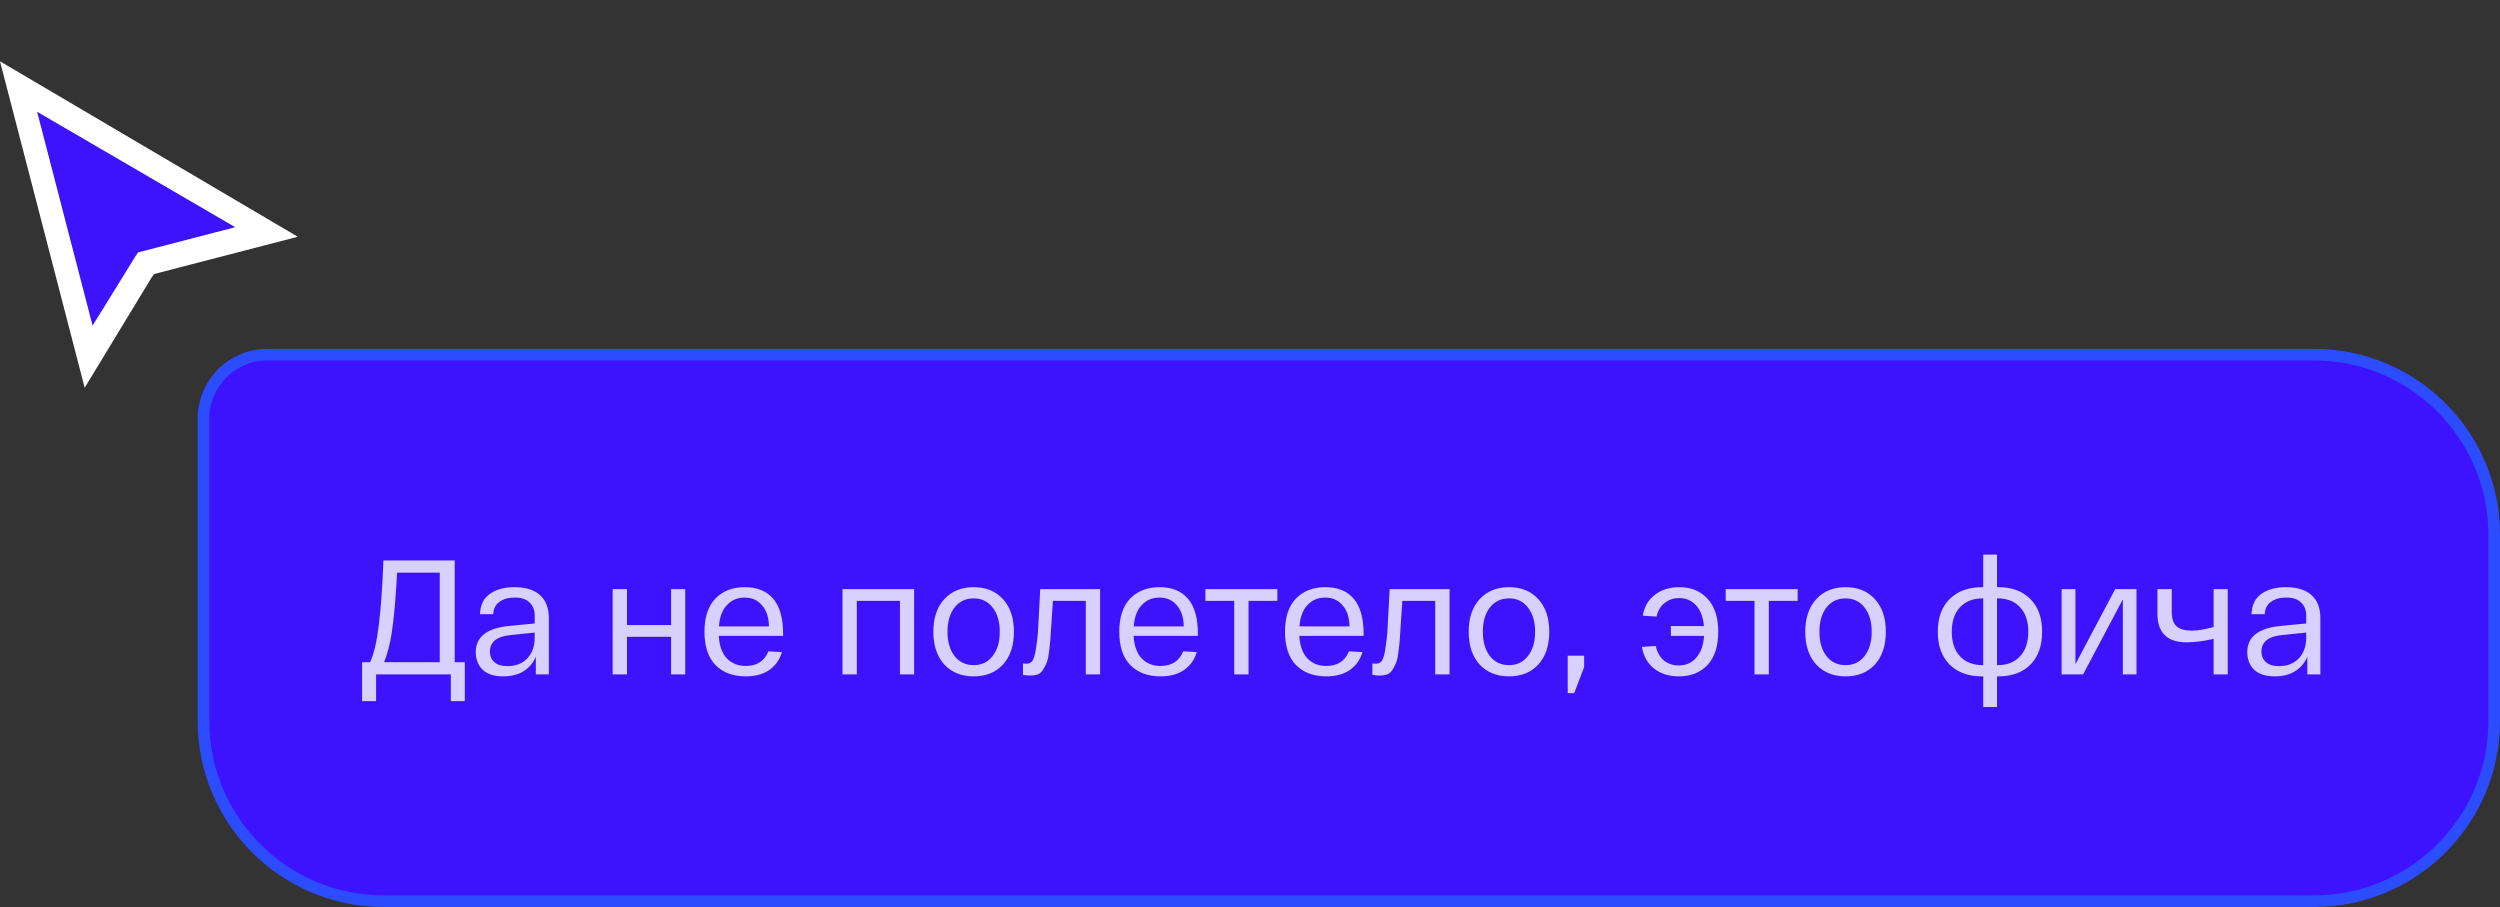
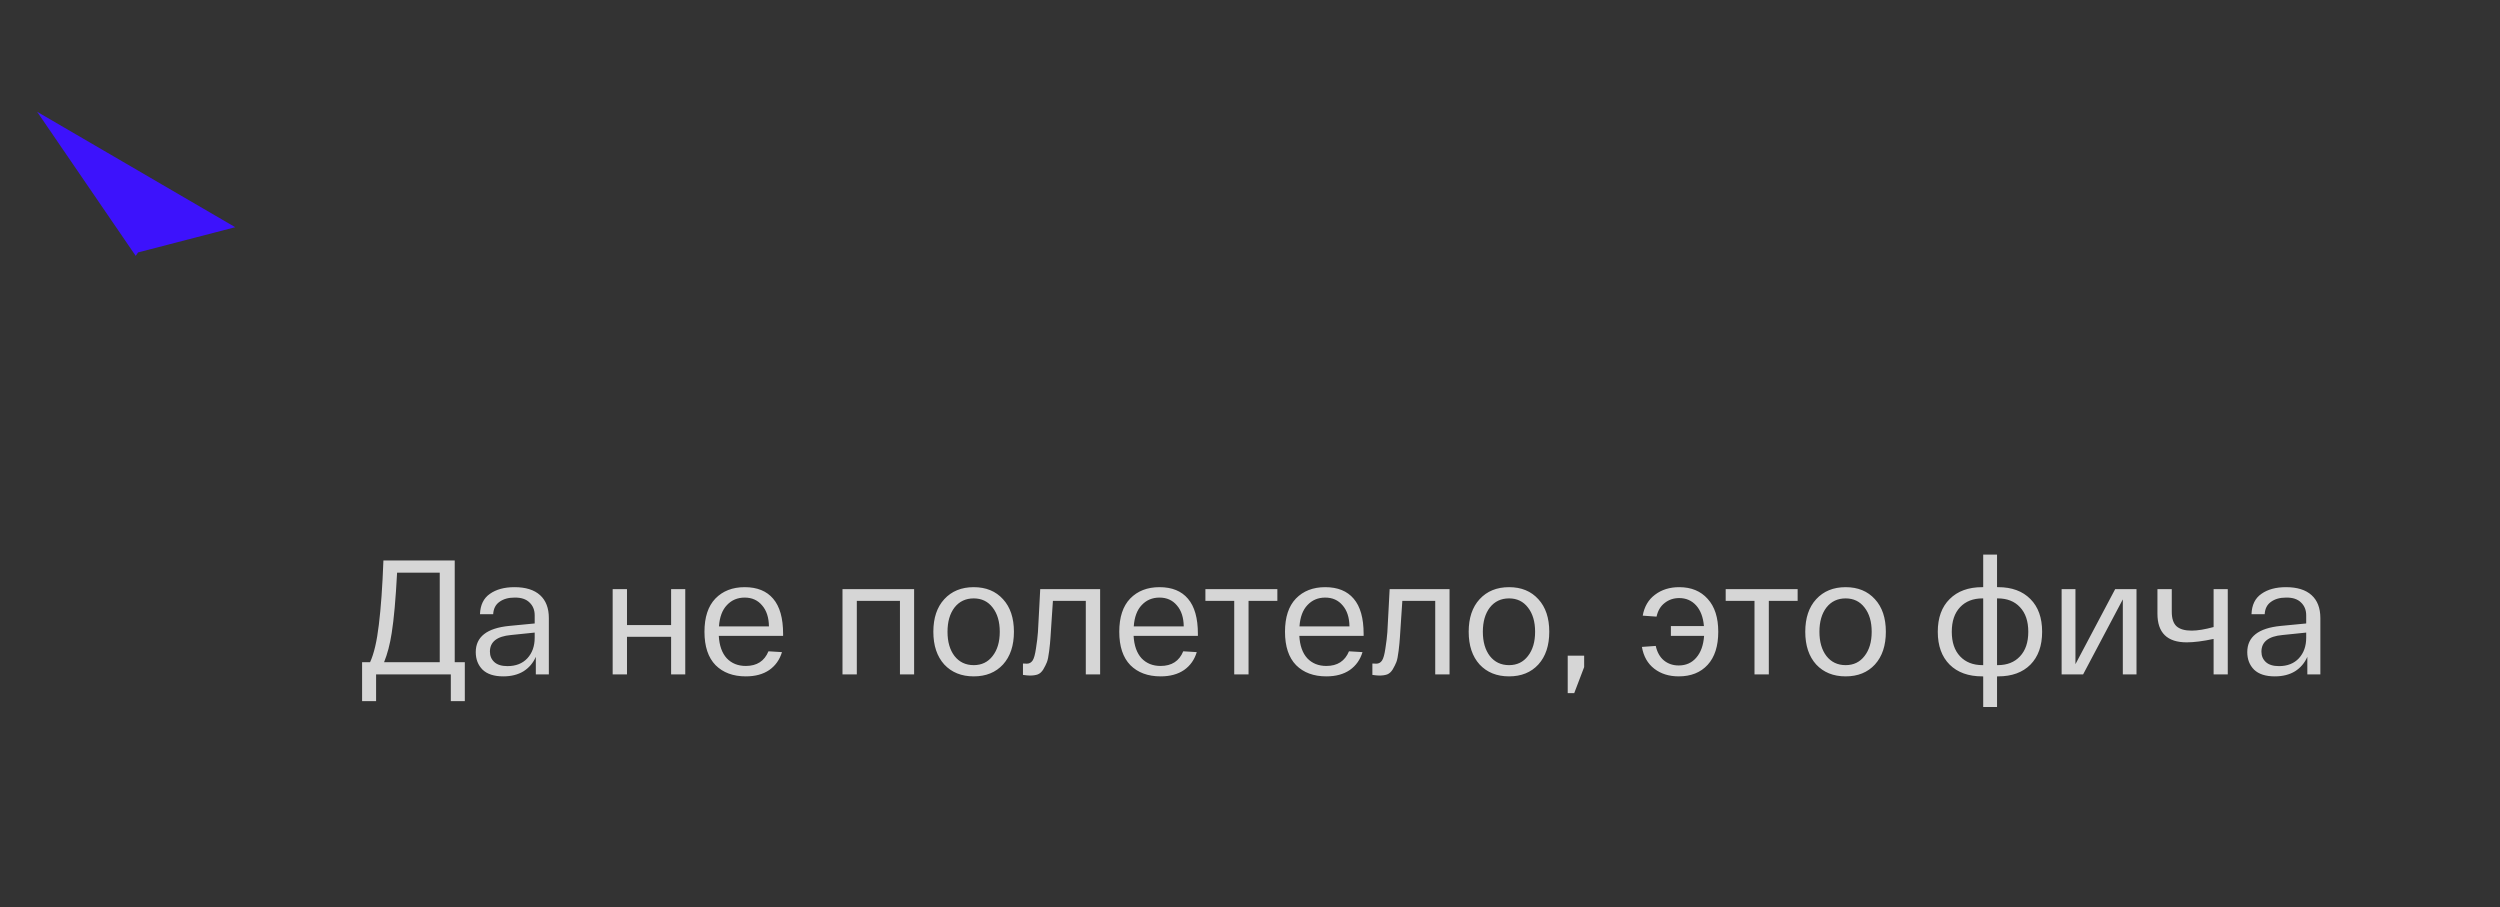
<svg xmlns="http://www.w3.org/2000/svg" width="215" height="78" viewBox="0 0 215 78" fill="none">
  <rect x="0" y="0" width="215" height="78" fill="#333333" stroke="none" />
-   <path d="M33 77.5H199C207.56 77.5 214.5 70.56 214.5 62V46C214.5 37.44 207.56 30.5 199 30.5H23C19.962 30.5 17.5 32.962 17.5 36V62C17.5 70.56 24.44 77.5 33 77.5Z" fill="#3D12FC" stroke="#2C4DFF" />
  <path opacity="0.8" d="M39.106 56.95H39.974V60.296H38.77V58H32.344V60.296H31.14V56.95H31.826C32.162 56.222 32.414 55.144 32.582 53.716C32.759 52.279 32.89 50.44 32.974 48.2H39.106V56.95ZM37.818 56.95V49.25H34.15C34.029 51.537 33.875 53.263 33.688 54.43C33.539 55.401 33.319 56.241 33.03 56.95H37.818ZM40.915 56.082C40.915 54.766 41.877 54.015 43.799 53.828L45.983 53.618V52.918C45.983 52.461 45.834 52.092 45.535 51.812C45.246 51.523 44.816 51.383 44.247 51.392C43.724 51.392 43.295 51.513 42.959 51.756C42.623 51.989 42.441 52.344 42.413 52.82H41.279C41.307 52.027 41.592 51.443 42.133 51.07C42.675 50.687 43.379 50.496 44.247 50.496C45.209 50.496 45.941 50.725 46.445 51.182C46.949 51.639 47.201 52.297 47.201 53.156V58H46.081V56.488C45.848 57.02 45.493 57.435 45.017 57.734C44.541 58.023 43.962 58.168 43.281 58.168C42.497 58.168 41.904 57.977 41.503 57.594C41.111 57.202 40.915 56.698 40.915 56.082ZM42.133 56.04C42.133 56.404 42.259 56.703 42.511 56.936C42.763 57.169 43.141 57.286 43.645 57.286C44.364 57.286 44.933 57.062 45.353 56.614C45.773 56.157 45.983 55.569 45.983 54.85V54.402L43.939 54.612C42.735 54.724 42.133 55.2 42.133 56.04ZM52.689 58V50.664H53.921V53.758H57.715V50.664H58.933V58H57.715V54.766H53.921V58H52.689ZM60.584 54.332C60.584 53.081 60.897 52.129 61.523 51.476C62.157 50.823 62.997 50.496 64.043 50.496C65.116 50.496 65.933 50.827 66.493 51.49C67.062 52.153 67.347 53.161 67.347 54.514V54.682H61.816C61.863 55.522 62.092 56.166 62.502 56.614C62.922 57.053 63.468 57.272 64.141 57.272C65.093 57.272 65.741 56.852 66.087 56.012L67.249 56.082C67.052 56.735 66.689 57.249 66.156 57.622C65.624 57.986 64.953 58.168 64.141 58.168C63.048 58.168 62.181 57.846 61.536 57.202C60.902 56.549 60.584 55.592 60.584 54.332ZM61.831 53.87H66.129C66.119 53.105 65.923 52.503 65.54 52.064C65.167 51.616 64.668 51.392 64.043 51.392C63.426 51.392 62.918 51.607 62.517 52.036C62.115 52.456 61.886 53.067 61.831 53.87ZM72.454 58V50.664H78.614V58H77.396V51.672H73.686V58H72.454ZM81.206 57.146C80.581 56.455 80.268 55.517 80.268 54.332C80.268 53.147 80.581 52.213 81.206 51.532C81.841 50.841 82.686 50.496 83.74 50.496C84.795 50.496 85.635 50.841 86.26 51.532C86.885 52.213 87.198 53.147 87.198 54.332C87.198 55.517 86.885 56.455 86.26 57.146C85.635 57.827 84.795 58.168 83.74 58.168C82.686 58.168 81.841 57.827 81.206 57.146ZM82.088 52.246C81.687 52.769 81.486 53.464 81.486 54.332C81.486 55.2 81.687 55.895 82.088 56.418C82.499 56.941 83.049 57.202 83.74 57.202C84.421 57.202 84.963 56.941 85.364 56.418C85.775 55.895 85.98 55.2 85.98 54.332C85.98 53.464 85.775 52.769 85.364 52.246C84.963 51.723 84.421 51.462 83.74 51.462C83.049 51.462 82.499 51.723 82.088 52.246ZM89.459 50.664H94.611V58H93.379V51.672H90.551C90.523 52.073 90.486 52.629 90.439 53.338C90.401 54.029 90.369 54.528 90.341 54.836C90.322 55.144 90.285 55.527 90.229 55.984C90.173 56.441 90.108 56.763 90.033 56.95C89.958 57.137 89.856 57.342 89.725 57.566C89.594 57.781 89.436 57.925 89.249 58C89.062 58.065 88.838 58.098 88.577 58.098C88.437 58.098 88.236 58.079 87.975 58.042V57.062C88.068 57.071 88.18 57.076 88.311 57.076C88.516 57.076 88.68 56.987 88.801 56.81C88.922 56.633 89.02 56.283 89.095 55.76C89.179 55.228 89.235 54.761 89.263 54.36C89.291 53.959 89.328 53.263 89.375 52.274C89.412 51.583 89.44 51.047 89.459 50.664ZM96.257 54.332C96.257 53.081 96.57 52.129 97.195 51.476C97.83 50.823 98.67 50.496 99.715 50.496C100.789 50.496 101.605 50.827 102.165 51.49C102.735 52.153 103.019 53.161 103.019 54.514V54.682H97.489C97.536 55.522 97.764 56.166 98.175 56.614C98.595 57.053 99.141 57.272 99.813 57.272C100.765 57.272 101.414 56.852 101.759 56.012L102.921 56.082C102.725 56.735 102.361 57.249 101.829 57.622C101.297 57.986 100.625 58.168 99.813 58.168C98.721 58.168 97.853 57.846 97.209 57.202C96.575 56.549 96.257 55.592 96.257 54.332ZM97.503 53.87H101.801C101.792 53.105 101.596 52.503 101.213 52.064C100.84 51.616 100.341 51.392 99.715 51.392C99.099 51.392 98.591 51.607 98.189 52.036C97.788 52.456 97.559 53.067 97.503 53.87ZM103.665 51.672V50.664H109.853V51.672H107.375V58H106.143V51.672H103.665ZM110.51 54.332C110.51 53.081 110.822 52.129 111.448 51.476C112.082 50.823 112.922 50.496 113.968 50.496C115.041 50.496 115.858 50.827 116.418 51.49C116.987 52.153 117.272 53.161 117.272 54.514V54.682H111.742C111.788 55.522 112.017 56.166 112.428 56.614C112.848 57.053 113.394 57.272 114.066 57.272C115.018 57.272 115.666 56.852 116.012 56.012L117.174 56.082C116.978 56.735 116.614 57.249 116.082 57.622C115.55 57.986 114.878 58.168 114.066 58.168C112.974 58.168 112.106 57.846 111.462 57.202C110.827 56.549 110.51 55.592 110.51 54.332ZM111.756 53.87H116.054C116.044 53.105 115.848 52.503 115.466 52.064C115.092 51.616 114.593 51.392 113.968 51.392C113.352 51.392 112.843 51.607 112.442 52.036C112.04 52.456 111.812 53.067 111.756 53.87ZM119.509 50.664H124.661V58H123.429V51.672H120.601C120.573 52.073 120.536 52.629 120.489 53.338C120.452 54.029 120.419 54.528 120.391 54.836C120.372 55.144 120.335 55.527 120.279 55.984C120.223 56.441 120.158 56.763 120.083 56.95C120.008 57.137 119.906 57.342 119.775 57.566C119.644 57.781 119.486 57.925 119.299 58C119.112 58.065 118.888 58.098 118.627 58.098C118.487 58.098 118.286 58.079 118.025 58.042V57.062C118.118 57.071 118.23 57.076 118.361 57.076C118.566 57.076 118.73 56.987 118.851 56.81C118.972 56.633 119.07 56.283 119.145 55.76C119.229 55.228 119.285 54.761 119.313 54.36C119.341 53.959 119.378 53.263 119.425 52.274C119.462 51.583 119.49 51.047 119.509 50.664ZM127.245 57.146C126.62 56.455 126.307 55.517 126.307 54.332C126.307 53.147 126.62 52.213 127.245 51.532C127.88 50.841 128.725 50.496 129.779 50.496C130.834 50.496 131.674 50.841 132.299 51.532C132.925 52.213 133.237 53.147 133.237 54.332C133.237 55.517 132.925 56.455 132.299 57.146C131.674 57.827 130.834 58.168 129.779 58.168C128.725 58.168 127.88 57.827 127.245 57.146ZM128.127 52.246C127.726 52.769 127.525 53.464 127.525 54.332C127.525 55.2 127.726 55.895 128.127 56.418C128.538 56.941 129.089 57.202 129.779 57.202C130.461 57.202 131.002 56.941 131.403 56.418C131.814 55.895 132.019 55.2 132.019 54.332C132.019 53.464 131.814 52.769 131.403 52.246C131.002 51.723 130.461 51.462 129.779 51.462C129.089 51.462 128.538 51.723 128.127 52.246ZM134.823 59.61V56.39H136.237V57.37L135.383 59.61H134.823ZM144.41 50.496C145.446 50.496 146.262 50.832 146.86 51.504C147.466 52.167 147.77 53.109 147.77 54.332C147.77 55.564 147.466 56.511 146.86 57.174C146.253 57.837 145.422 58.168 144.368 58.168C143.537 58.168 142.837 57.949 142.268 57.51C141.698 57.071 141.344 56.446 141.204 55.634L142.394 55.55C142.515 56.091 142.748 56.507 143.094 56.796C143.448 57.085 143.873 57.23 144.368 57.23C144.993 57.23 145.497 57.006 145.88 56.558C146.272 56.11 146.496 55.485 146.552 54.682H143.696V53.842H146.538C146.472 53.077 146.248 52.484 145.866 52.064C145.483 51.644 144.998 51.434 144.41 51.434C143.934 51.434 143.518 51.574 143.164 51.854C142.809 52.125 142.576 52.517 142.464 53.03L141.274 52.946C141.414 52.162 141.768 51.56 142.338 51.14C142.907 50.711 143.598 50.496 144.41 50.496ZM148.409 51.672V50.664H154.597V51.672H152.119V58H150.887V51.672H148.409ZM156.191 57.146C155.566 56.455 155.253 55.517 155.253 54.332C155.253 53.147 155.566 52.213 156.191 51.532C156.826 50.841 157.671 50.496 158.725 50.496C159.78 50.496 160.62 50.841 161.245 51.532C161.871 52.213 162.183 53.147 162.183 54.332C162.183 55.517 161.871 56.455 161.245 57.146C160.62 57.827 159.78 58.168 158.725 58.168C157.671 58.168 156.826 57.827 156.191 57.146ZM157.073 52.246C156.672 52.769 156.471 53.464 156.471 54.332C156.471 55.2 156.672 55.895 157.073 56.418C157.484 56.941 158.035 57.202 158.725 57.202C159.407 57.202 159.948 56.941 160.349 56.418C160.76 55.895 160.965 55.2 160.965 54.332C160.965 53.464 160.76 52.769 160.349 52.246C159.948 51.723 159.407 51.462 158.725 51.462C158.035 51.462 157.484 51.723 157.073 52.246ZM171.843 50.496C173.019 50.496 173.943 50.837 174.615 51.518C175.287 52.19 175.623 53.128 175.623 54.332C175.623 55.536 175.287 56.479 174.615 57.16C173.943 57.832 173.019 58.168 171.843 58.168H171.745V60.8H170.555V58.168H170.471C169.286 58.168 168.352 57.832 167.671 57.16C166.99 56.479 166.649 55.536 166.649 54.332C166.649 53.128 166.99 52.19 167.671 51.518C168.352 50.837 169.286 50.496 170.471 50.496H170.555V47.696H171.745V50.496H171.843ZM170.499 57.202H170.555V51.462H170.499C169.687 51.462 169.043 51.714 168.567 52.218C168.091 52.722 167.853 53.427 167.853 54.332C167.853 55.237 168.091 55.942 168.567 56.446C169.043 56.95 169.687 57.202 170.499 57.202ZM171.801 57.202C172.613 57.202 173.252 56.95 173.719 56.446C174.195 55.942 174.433 55.237 174.433 54.332C174.433 53.427 174.195 52.722 173.719 52.218C173.252 51.714 172.613 51.462 171.801 51.462H171.745V57.202H171.801ZM181.905 50.664H183.739V58H182.563V51.546L179.147 58H177.299V50.664H178.489V57.118L181.905 50.664ZM190.37 50.664H191.588V58H190.37V54.948C189.446 55.144 188.676 55.242 188.06 55.242C186.38 55.242 185.54 54.421 185.54 52.778V50.664H186.772V52.61C186.772 53.189 186.907 53.604 187.178 53.856C187.458 54.108 187.892 54.234 188.48 54.234C188.984 54.234 189.614 54.131 190.37 53.926V50.664ZM193.265 56.082C193.265 54.766 194.226 54.015 196.149 53.828L198.333 53.618V52.918C198.333 52.461 198.183 52.092 197.885 51.812C197.595 51.523 197.166 51.383 196.597 51.392C196.074 51.392 195.645 51.513 195.309 51.756C194.973 51.989 194.791 52.344 194.763 52.82H193.629C193.657 52.027 193.941 51.443 194.483 51.07C195.024 50.687 195.729 50.496 196.597 50.496C197.558 50.496 198.291 50.725 198.795 51.182C199.299 51.639 199.551 52.297 199.551 53.156V58H198.431V56.488C198.197 57.02 197.843 57.435 197.367 57.734C196.891 58.023 196.312 58.168 195.631 58.168C194.847 58.168 194.254 57.977 193.853 57.594C193.461 57.202 193.265 56.698 193.265 56.082ZM194.483 56.04C194.483 56.404 194.609 56.703 194.861 56.936C195.113 57.169 195.491 57.286 195.995 57.286C196.713 57.286 197.283 57.062 197.703 56.614C198.123 56.157 198.333 55.569 198.333 54.85V54.402L196.289 54.612C195.085 54.724 194.483 55.2 194.483 56.04Z" fill="white" />
-   <path d="M7.282 33.344L0 5.273L25.609 20.361L13.262 23.564L13.053 23.842L7.282 33.344Z" fill="white" />
-   <path d="M3.191 9.611L7.962 28.002L11.671 22.006L11.877 21.707L20.23 19.54L3.191 9.611Z" fill="#3D12FC" />
+   <path d="M3.191 9.611L11.671 22.006L11.877 21.707L20.23 19.54L3.191 9.611Z" fill="#3D12FC" />
</svg>